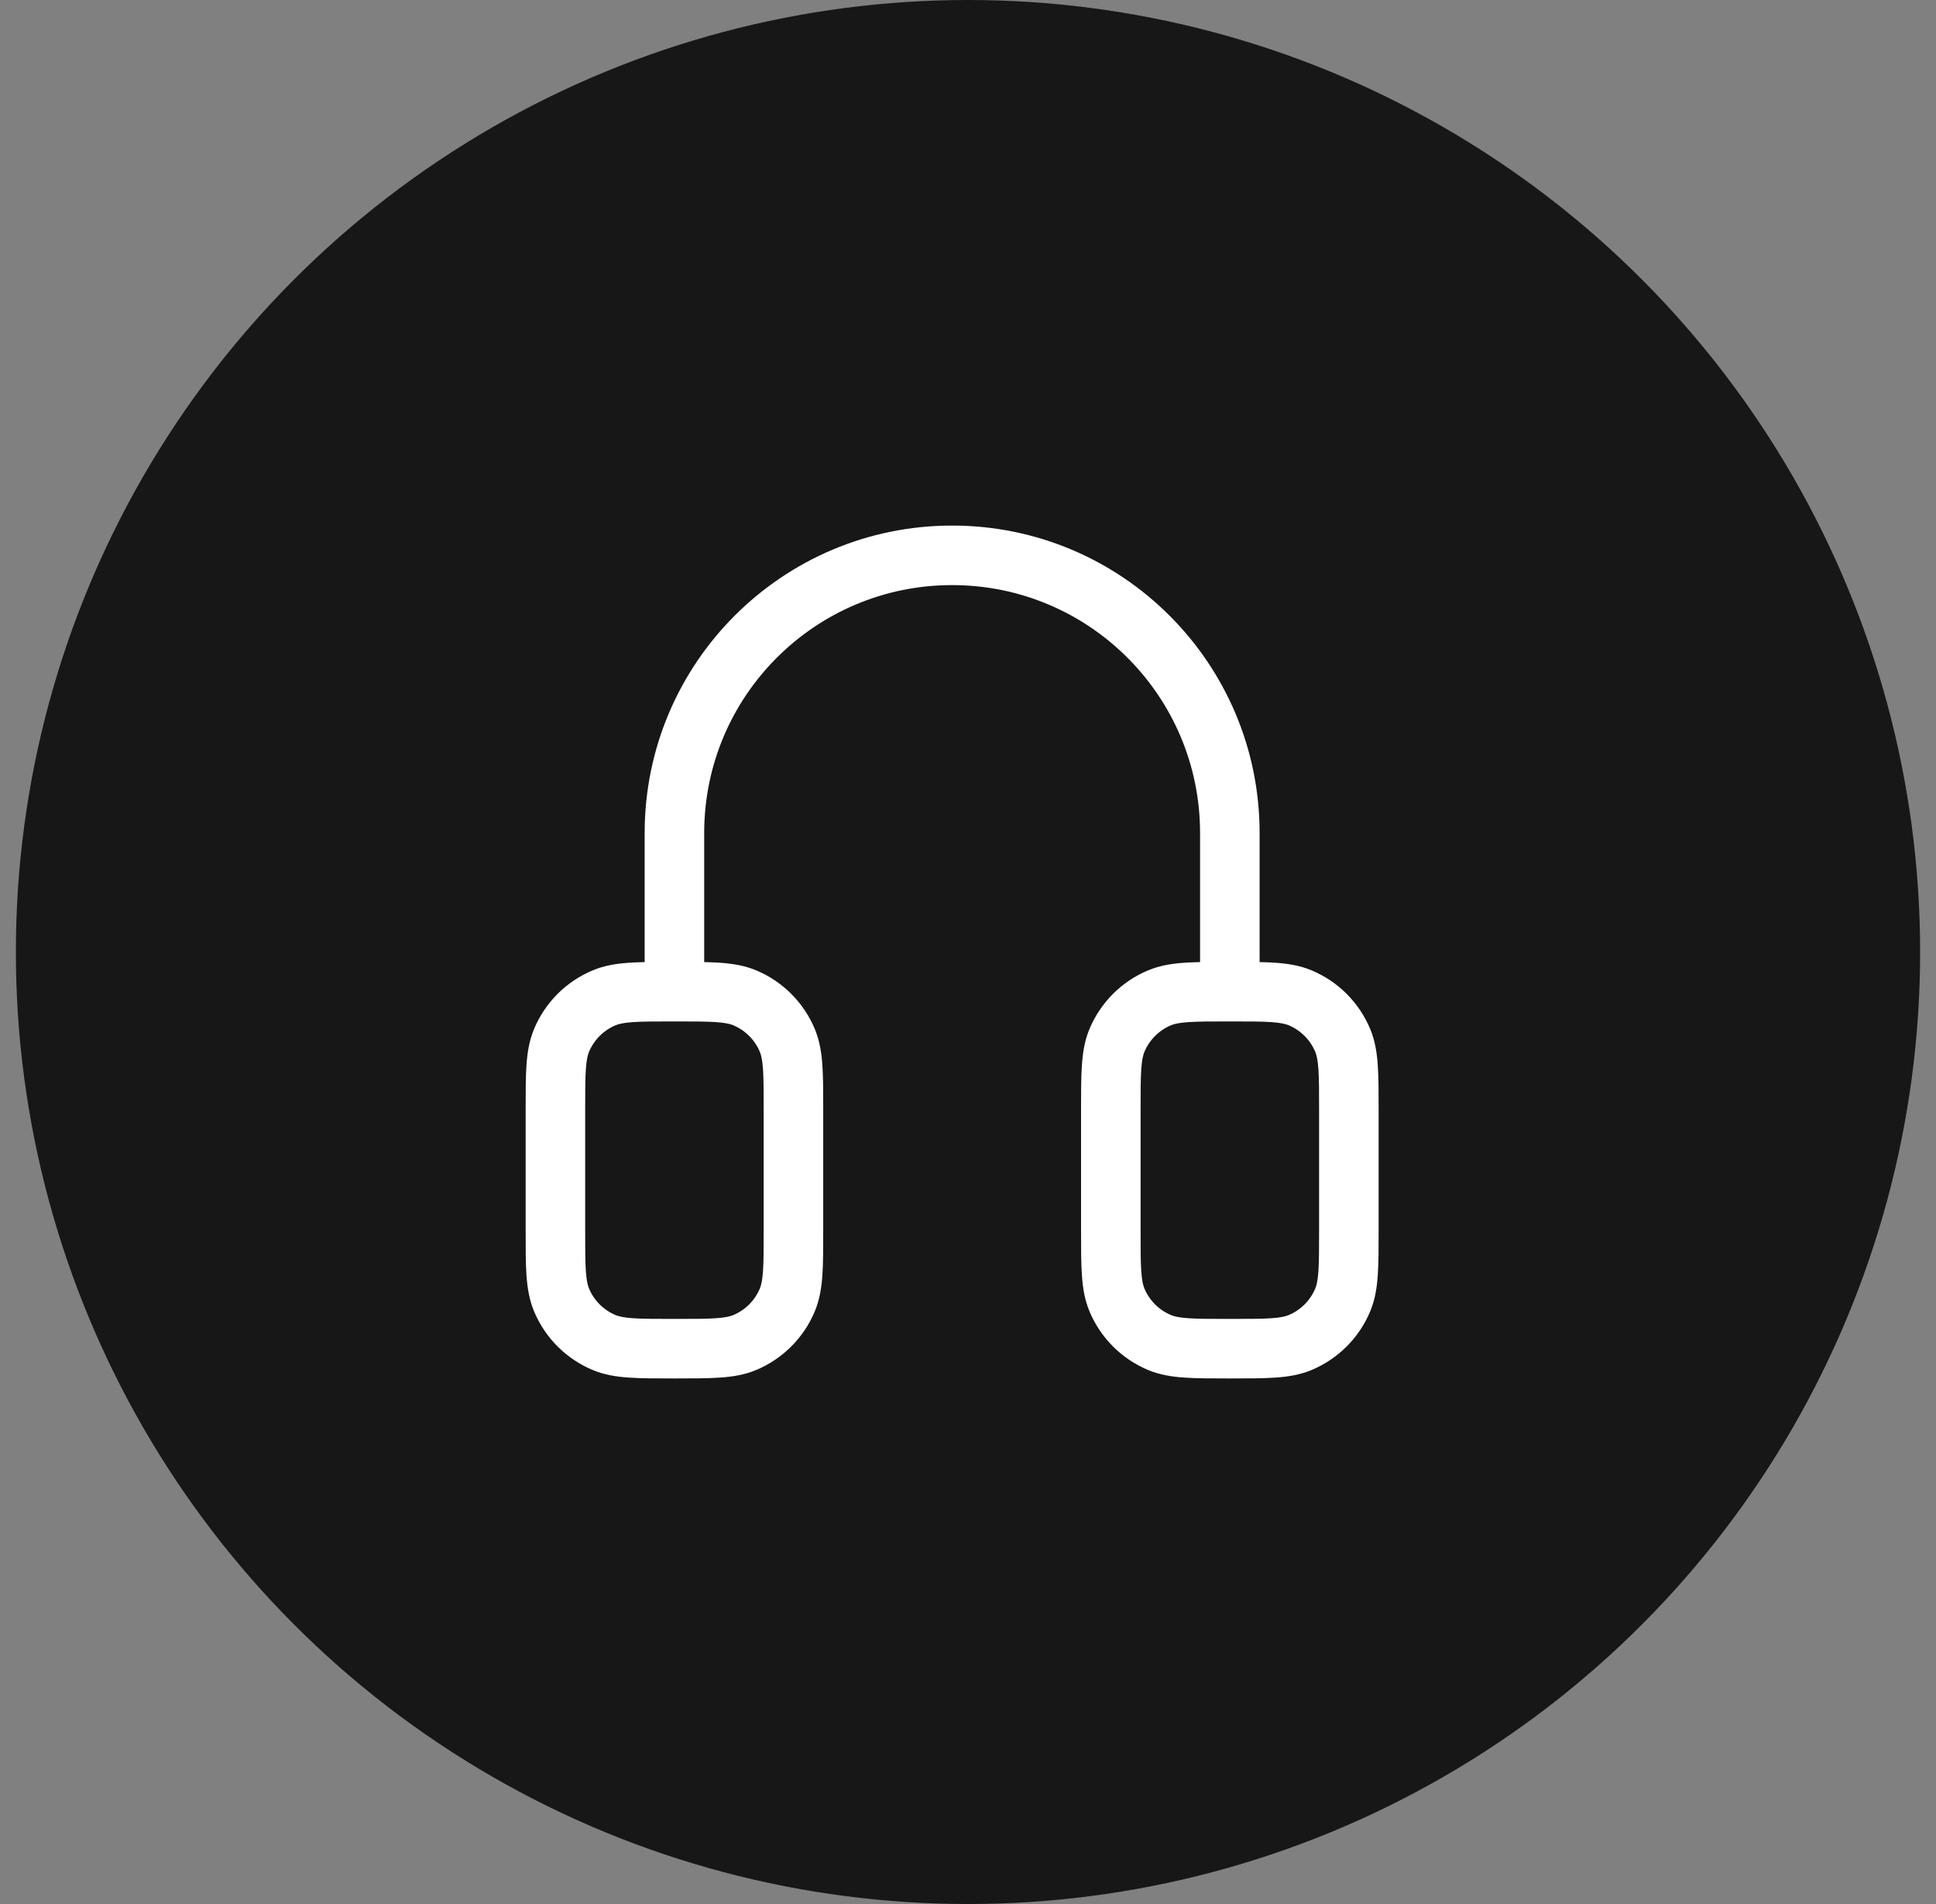
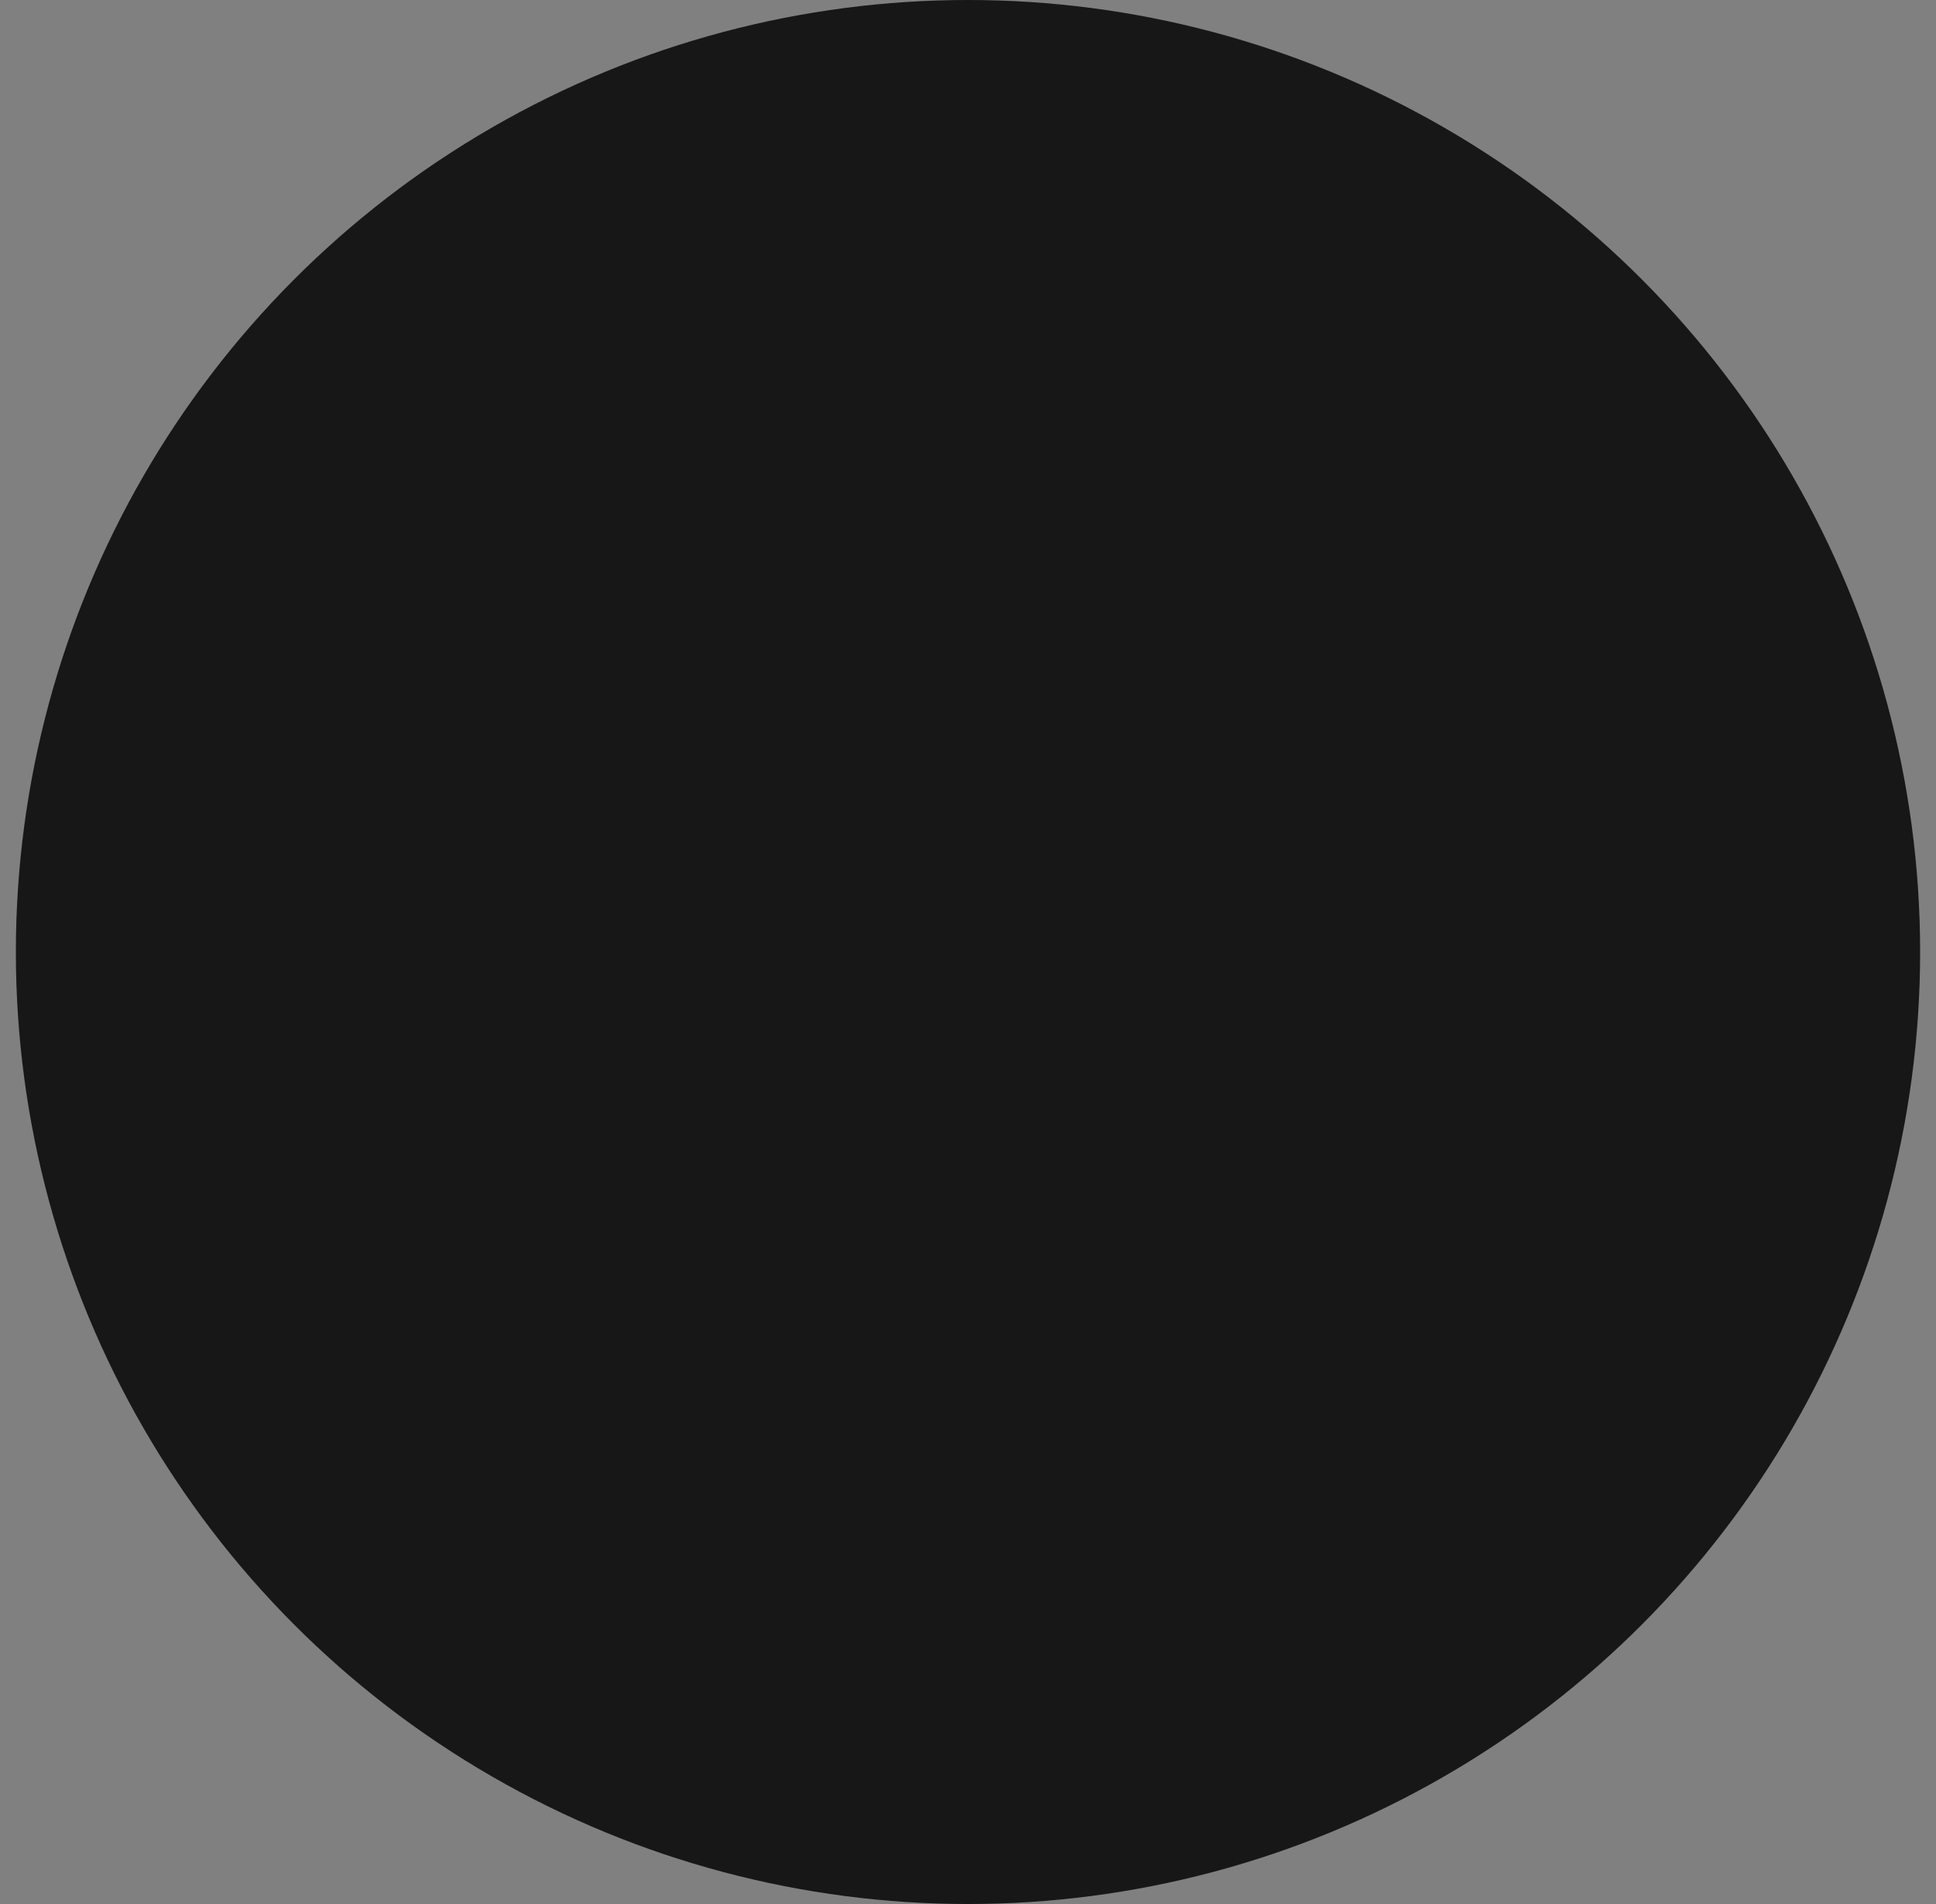
<svg xmlns="http://www.w3.org/2000/svg" width="61" height="60" viewBox="0 0 61 60" fill="none">
  <rect x="0" y="0" width="61" height="60" fill="#808080" stroke="none" />
  <circle cx="30.5" cy="30" r="30" fill="#171717" />
-   <path fill-rule="evenodd" clip-rule="evenodd" d="M30 16.562C24.65 16.562 20.312 20.9 20.312 26.25V30.318C20.134 30.322 19.97 30.328 19.818 30.338C19.422 30.366 19.047 30.424 18.684 30.574C17.842 30.923 17.173 31.592 16.824 32.434C16.674 32.797 16.616 33.172 16.588 33.568C16.562 33.949 16.562 34.413 16.562 34.968V35V38.75V38.782C16.562 39.337 16.562 39.801 16.588 40.182C16.616 40.578 16.674 40.953 16.824 41.316C17.173 42.158 17.842 42.827 18.684 43.176C19.047 43.326 19.422 43.385 19.818 43.411C20.199 43.438 20.663 43.438 21.218 43.438H21.25H21.282C21.837 43.438 22.301 43.438 22.682 43.411C23.078 43.385 23.453 43.326 23.816 43.176C24.658 42.827 25.327 42.158 25.676 41.316C25.826 40.953 25.884 40.578 25.912 40.182C25.938 39.801 25.938 39.337 25.938 38.782V38.75V35V34.968C25.938 34.413 25.938 33.949 25.912 33.568C25.884 33.172 25.826 32.797 25.676 32.434C25.327 31.592 24.658 30.923 23.816 30.574C23.453 30.424 23.078 30.366 22.682 30.338C22.53 30.328 22.366 30.322 22.188 30.318V26.25C22.188 21.935 25.685 18.438 30 18.438C34.315 18.438 37.812 21.935 37.812 26.25V30.318C37.634 30.322 37.47 30.328 37.318 30.338C36.922 30.366 36.547 30.424 36.184 30.574C35.342 30.923 34.673 31.592 34.324 32.434C34.174 32.797 34.115 33.172 34.089 33.568C34.062 33.949 34.062 34.413 34.062 34.968V35V38.75V38.782C34.062 39.337 34.062 39.801 34.089 40.182C34.115 40.578 34.174 40.953 34.324 41.316C34.673 42.158 35.342 42.827 36.184 43.176C36.547 43.326 36.922 43.385 37.318 43.411C37.699 43.438 38.163 43.438 38.718 43.438H38.75H38.782C39.337 43.438 39.801 43.438 40.182 43.411C40.578 43.385 40.953 43.326 41.316 43.176C42.158 42.827 42.827 42.158 43.176 41.316C43.326 40.953 43.385 40.578 43.411 40.182C43.438 39.801 43.438 39.337 43.438 38.782V38.75V35V34.968C43.438 34.413 43.438 33.949 43.411 33.568C43.385 33.172 43.326 32.797 43.176 32.434C42.827 31.592 42.158 30.923 41.316 30.574C40.953 30.424 40.578 30.366 40.182 30.338C40.03 30.328 39.866 30.322 39.688 30.318V26.25C39.688 20.9 35.35 16.562 30 16.562ZM38.75 32.188C38.155 32.188 37.755 32.188 37.446 32.209C37.145 32.23 36.998 32.267 36.902 32.306C36.519 32.465 36.215 32.769 36.056 33.152C36.017 33.248 35.98 33.395 35.959 33.696C35.938 34.005 35.938 34.405 35.938 35V38.75C35.938 39.345 35.938 39.745 35.959 40.054C35.98 40.355 36.017 40.502 36.056 40.598C36.215 40.981 36.519 41.285 36.902 41.444C36.998 41.483 37.145 41.52 37.446 41.541C37.755 41.562 38.155 41.562 38.75 41.562C39.345 41.562 39.745 41.562 40.054 41.541C40.355 41.52 40.502 41.483 40.598 41.444C40.981 41.285 41.285 40.981 41.444 40.598C41.483 40.502 41.52 40.355 41.541 40.054C41.562 39.745 41.562 39.345 41.562 38.75V35C41.562 34.405 41.562 34.005 41.541 33.696C41.52 33.395 41.483 33.248 41.444 33.152C41.285 32.769 40.981 32.465 40.598 32.306C40.502 32.267 40.355 32.23 40.054 32.209C39.745 32.188 39.345 32.188 38.75 32.188ZM21.25 32.188C20.655 32.188 20.255 32.188 19.946 32.209C19.645 32.23 19.498 32.267 19.402 32.306C19.019 32.465 18.715 32.769 18.556 33.152C18.517 33.248 18.48 33.395 18.459 33.696C18.438 34.005 18.438 34.405 18.438 35V38.75C18.438 39.345 18.438 39.745 18.459 40.054C18.48 40.355 18.517 40.502 18.556 40.598C18.715 40.981 19.019 41.285 19.402 41.444C19.498 41.483 19.645 41.52 19.946 41.541C20.255 41.562 20.655 41.562 21.25 41.562C21.845 41.562 22.245 41.562 22.554 41.541C22.855 41.52 23.002 41.483 23.098 41.444C23.481 41.285 23.785 40.981 23.944 40.598C23.983 40.502 24.02 40.355 24.041 40.054C24.062 39.745 24.062 39.345 24.062 38.75V35C24.062 34.405 24.062 34.005 24.041 33.696C24.02 33.395 23.983 33.248 23.944 33.152C23.785 32.769 23.481 32.465 23.098 32.306C23.002 32.267 22.855 32.23 22.554 32.209C22.245 32.188 21.845 32.188 21.25 32.188Z" fill="white" />
</svg>